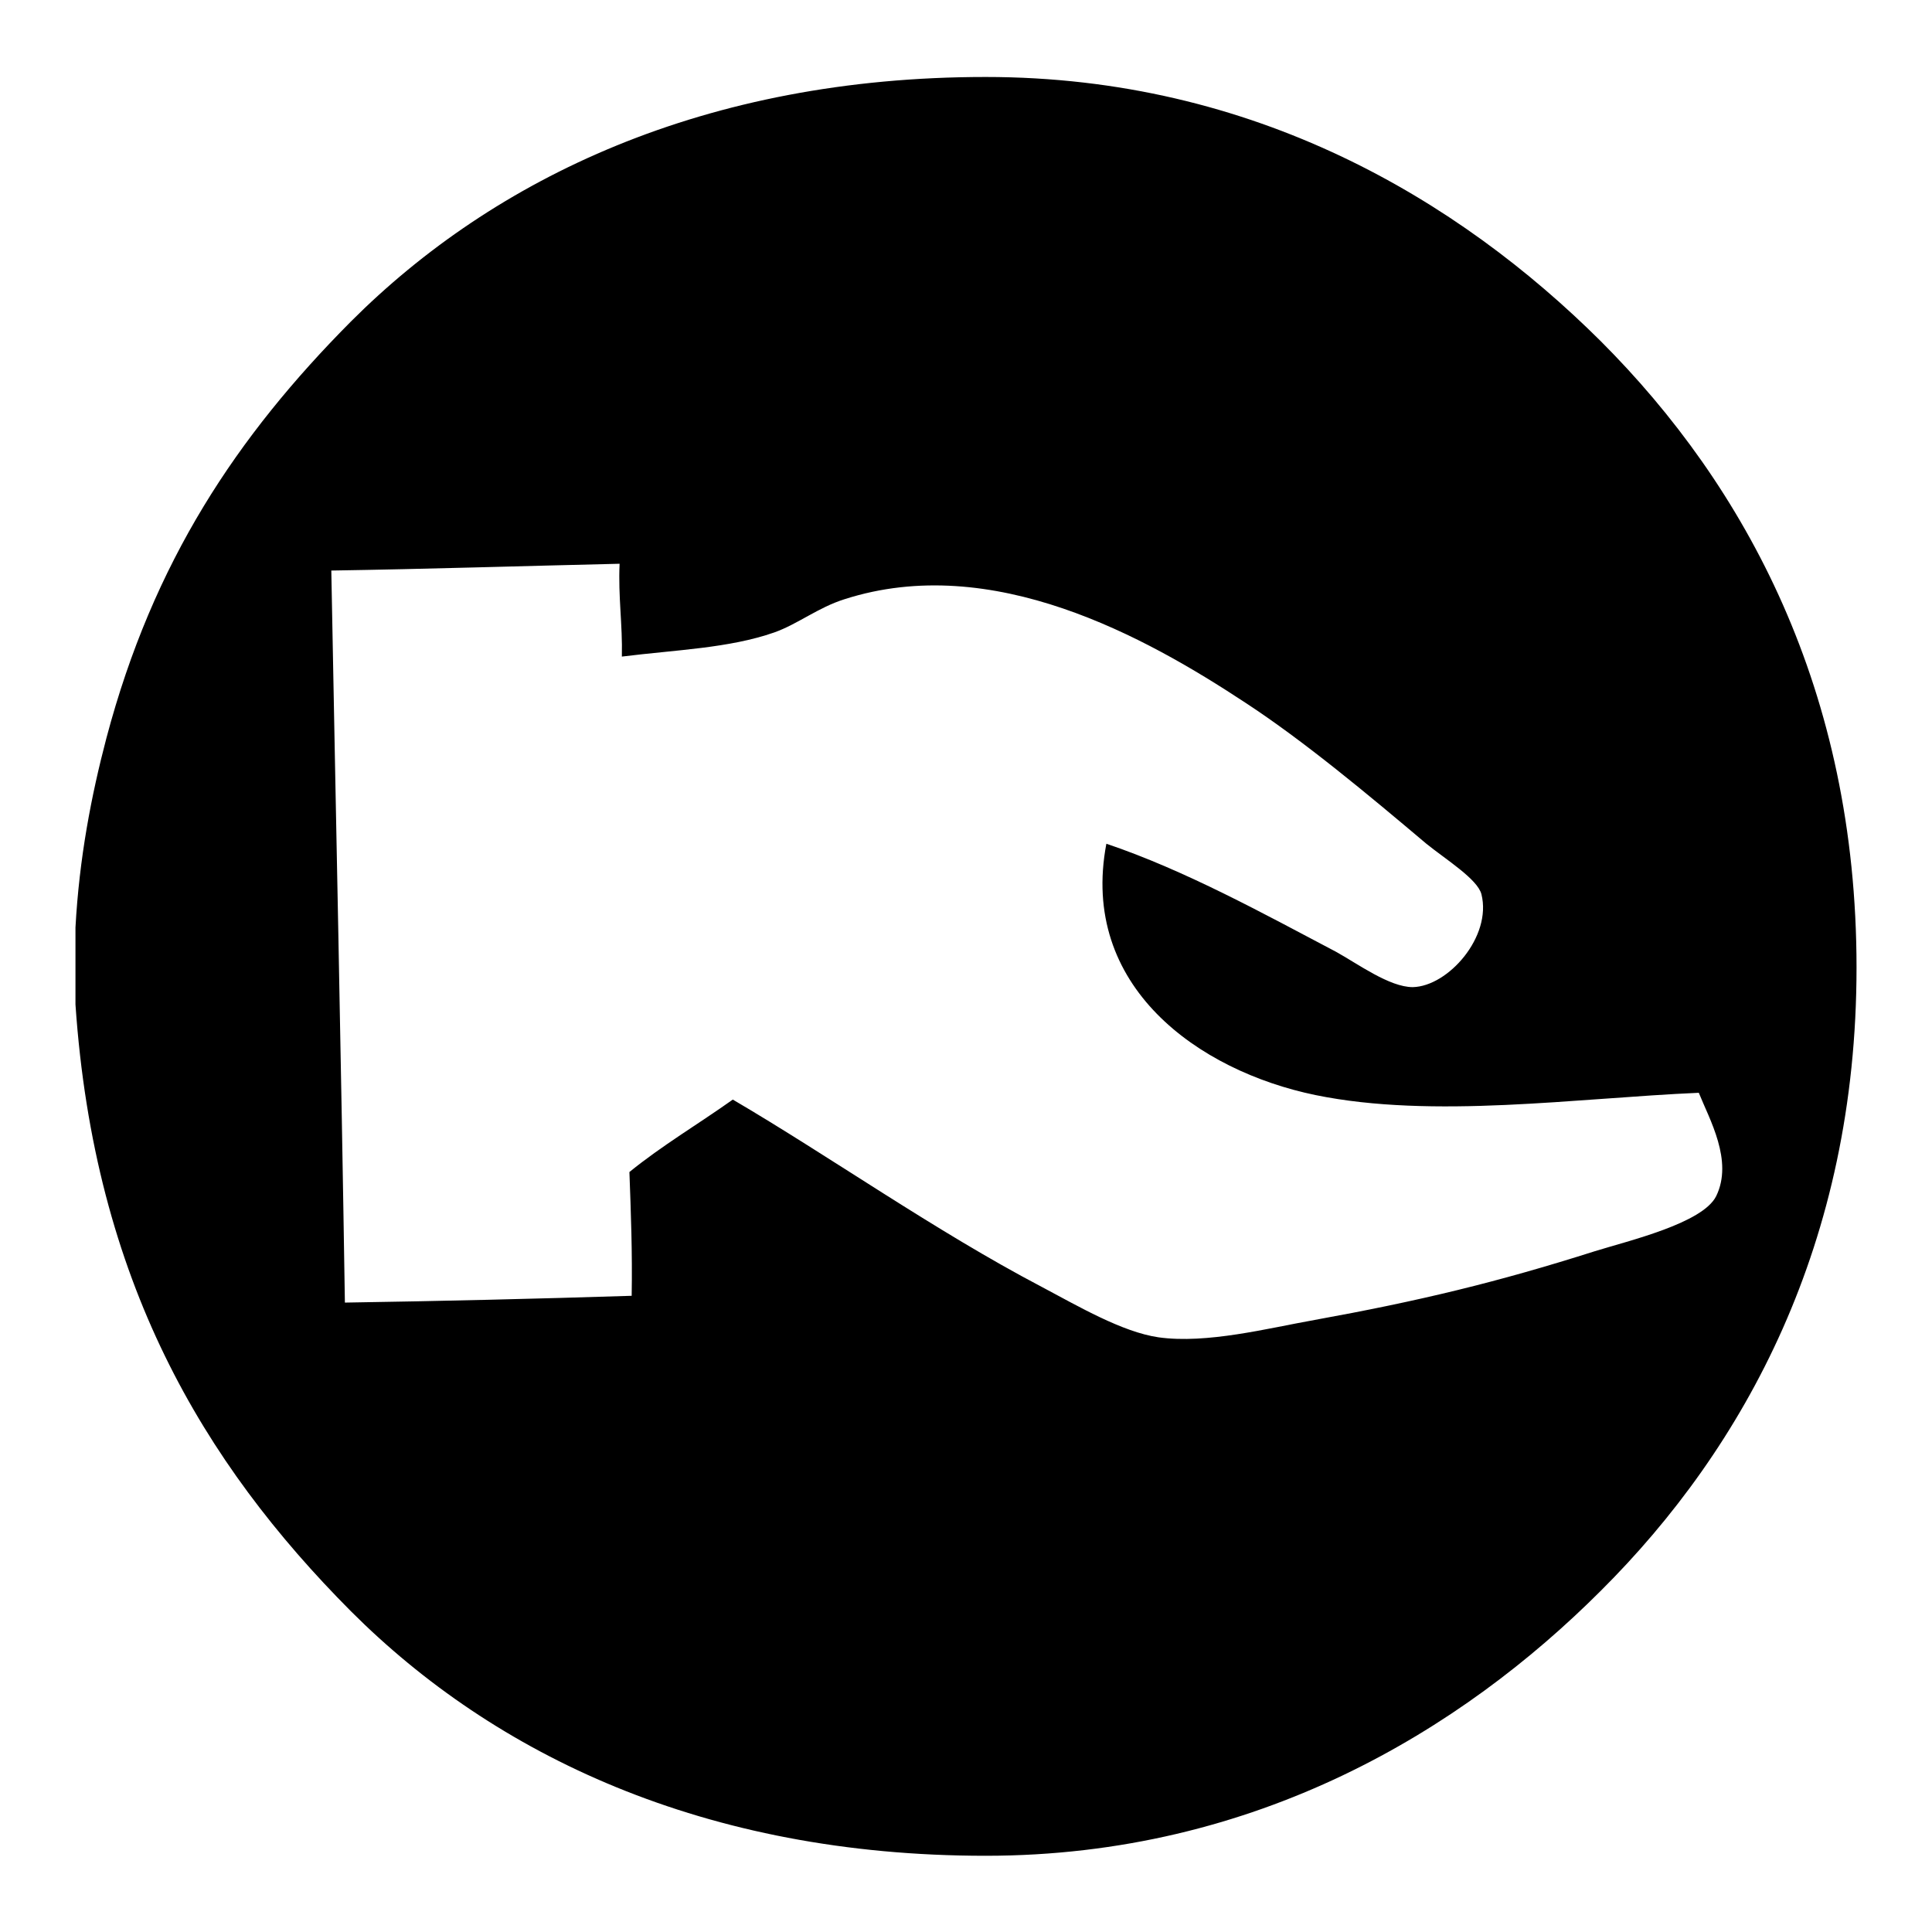
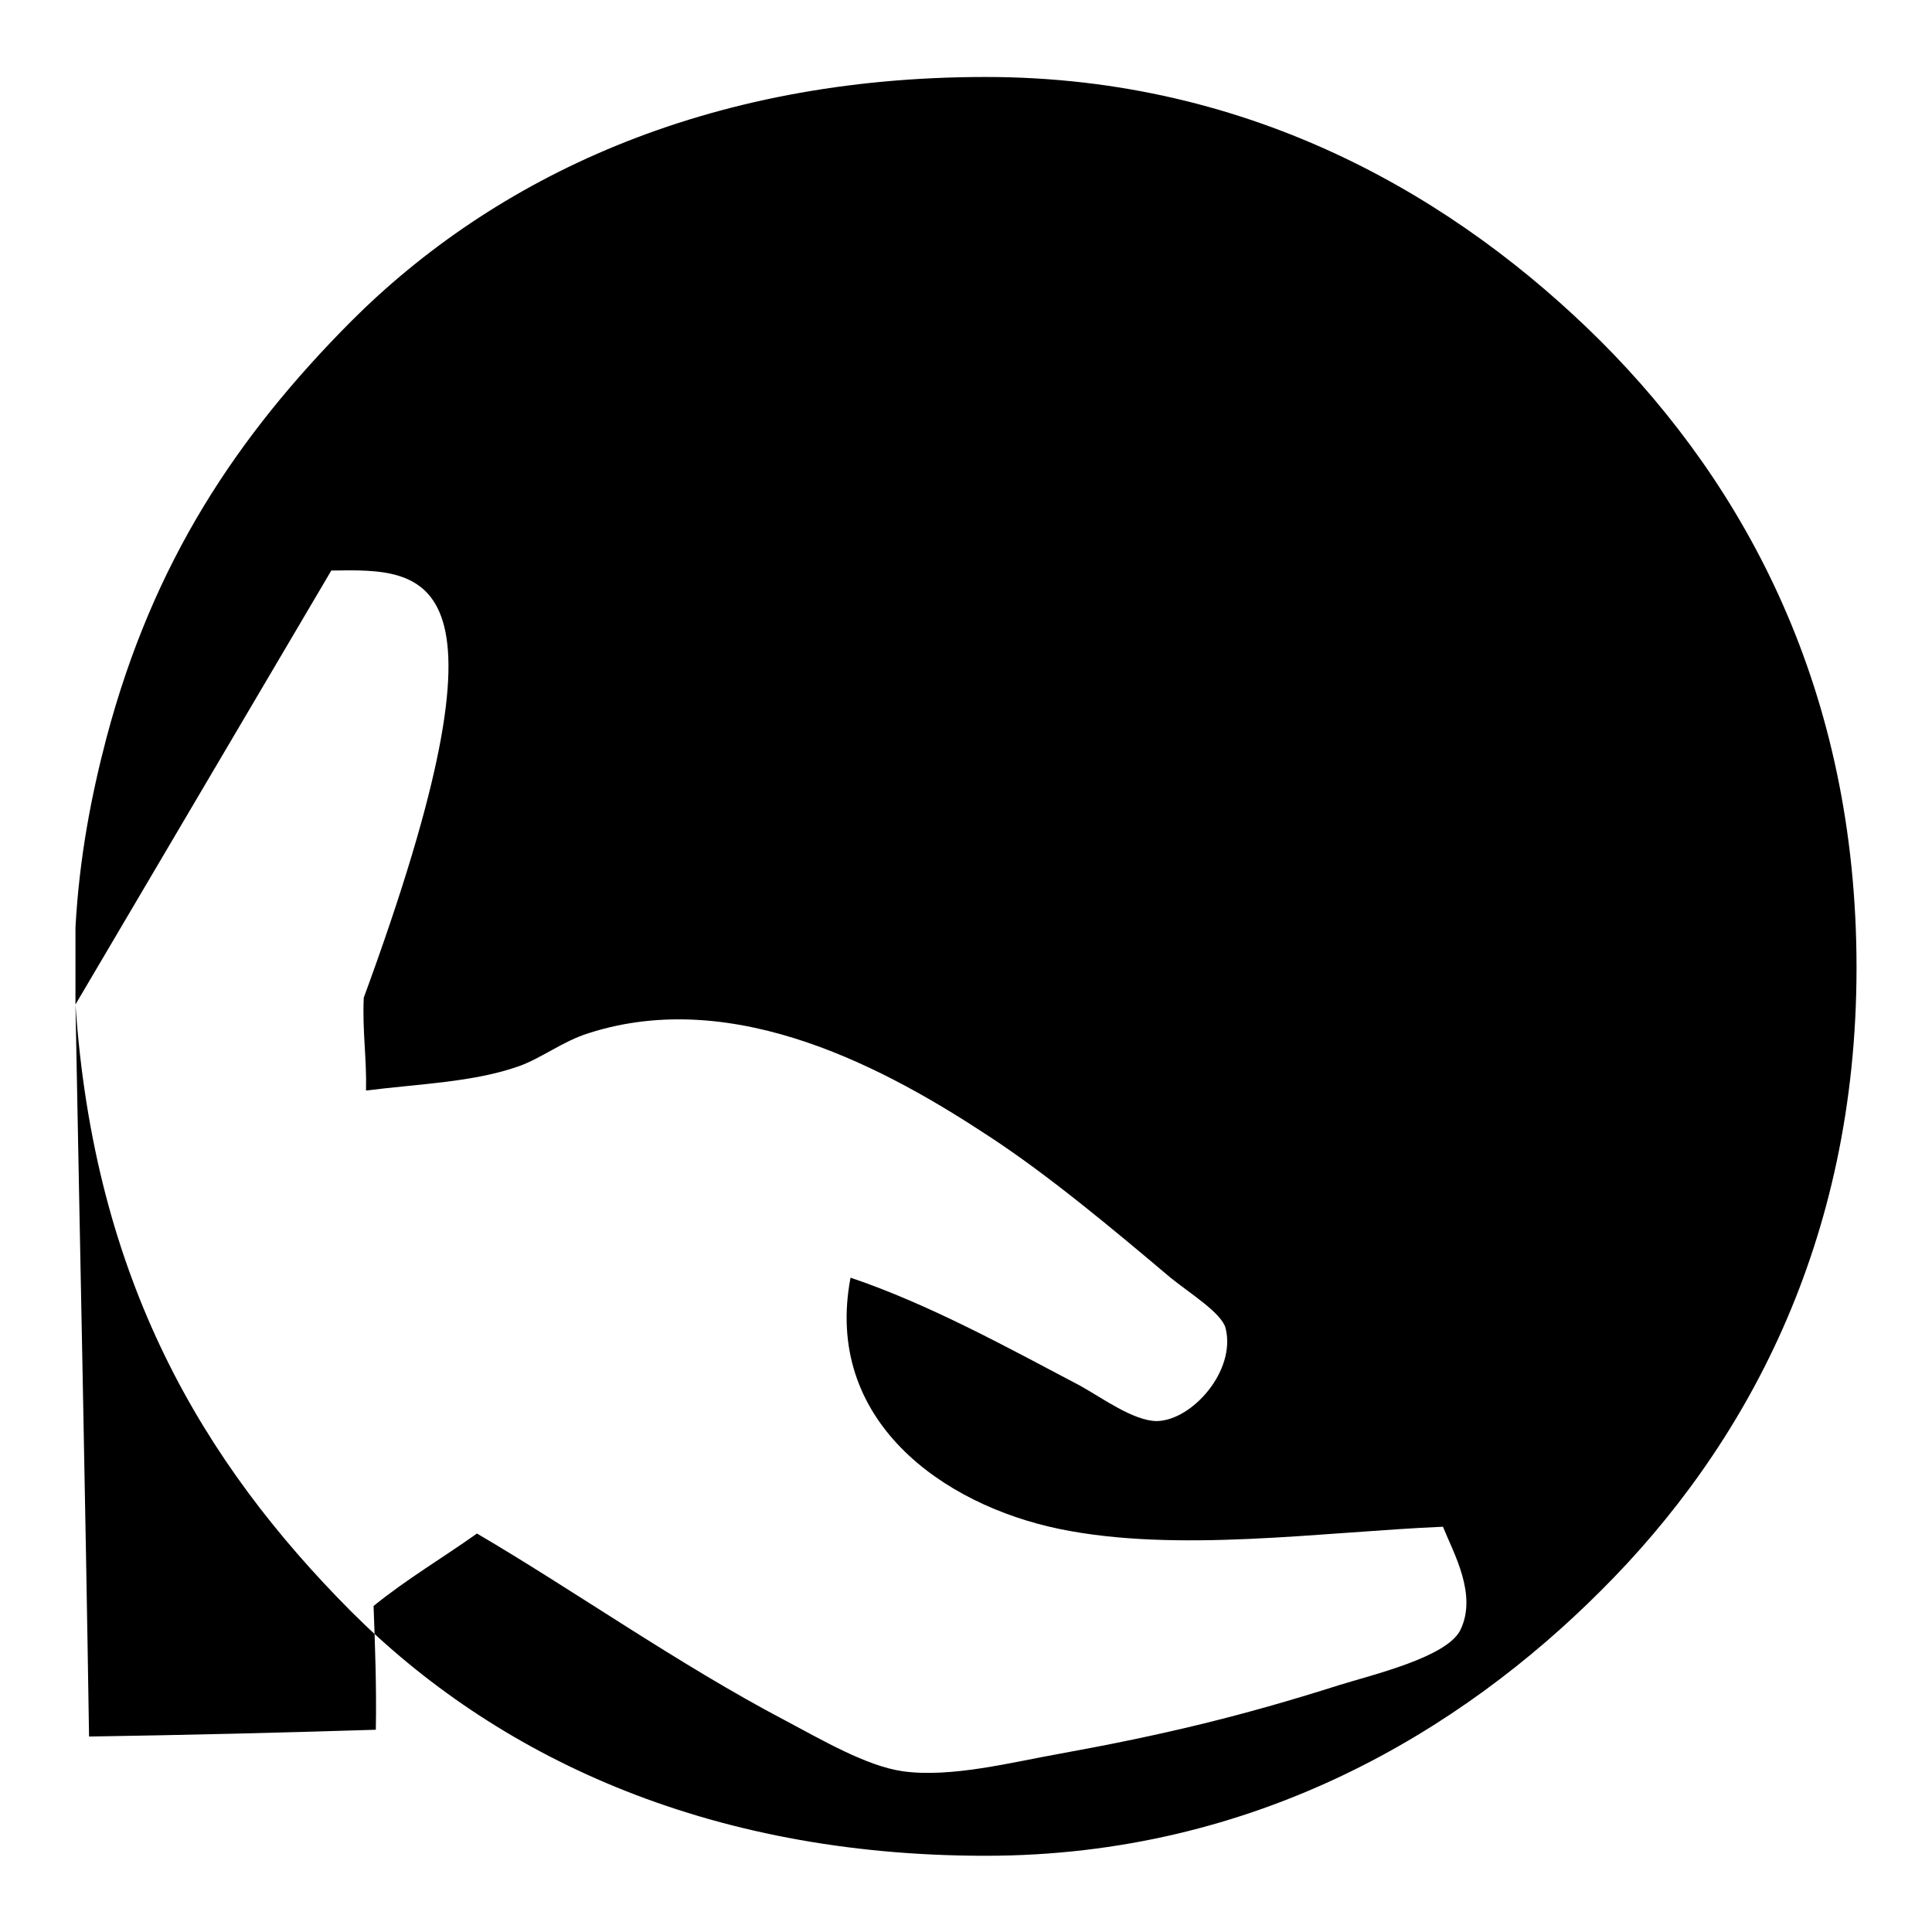
<svg xmlns="http://www.w3.org/2000/svg" version="1.1" x="0px" y="0px" viewBox="0 0 256 256" enable-background="new 0 0 256 256" xml:space="preserve">
  <g>
    <g>
-       <path fill="#000000" d="M10,133.1c0-3.4,0-6.8,0-10.2c0.5-9.2,2.1-17.5,4.1-25.1c6.2-23.4,17.3-40,32.4-55.2c19-19,46.9-32.4,84.1-32.4c35.6,0,62.7,16.3,81.5,35c19.2,19.2,33.9,46.3,33.9,83c0,36.5-14.8,63.6-33.9,82.6c-18.4,18.4-45.6,35.1-81.5,35.1c-37.3,0-65.1-13.4-84.1-32.4C26.9,193.8,12.5,169.7,10,133.1z M43.9,75.6c0.6,32.3,1.3,64.5,1.8,97c12.8-0.2,25.4-0.5,38-0.9c0.1-5.7-0.1-11-0.3-16.4c4.3-3.5,9.2-6.4,13.7-9.6c12.8,7.5,26.8,17.4,40.9,24.8c4.9,2.6,10.7,6,15.5,6.7c6.4,0.9,14.5-1.2,20.7-2.3c13.8-2.5,24.2-5,37.1-9.1c4.5-1.4,14.3-3.7,16.1-7.3c2.3-4.7-0.9-10.2-2.3-13.7c-16.2,0.7-35.2,3.5-50.8,0.3c-15.5-3.2-31.3-14.4-27.7-33.3c10.4,3.5,20.9,9.3,30.4,14.3c2.9,1.6,7.1,4.7,10.2,4.7c4.7-0.1,10.5-6.7,9.1-12.3c-0.5-2-4.7-4.6-7.3-6.7c-7.7-6.5-16.2-13.6-24-18.7c-13.2-8.7-33.5-20-53.1-13.7c-3.5,1.1-6.2,3.3-9.3,4.4c-6,2.1-13,2.3-20.2,3.2c0.1-4.3-0.5-7.9-0.3-12.3C69.2,75,56.6,75.4,43.9,75.6z" />
+       <path fill="#000000" d="M10,133.1c0-3.4,0-6.8,0-10.2c0.5-9.2,2.1-17.5,4.1-25.1c6.2-23.4,17.3-40,32.4-55.2c19-19,46.9-32.4,84.1-32.4c35.6,0,62.7,16.3,81.5,35c19.2,19.2,33.9,46.3,33.9,83c0,36.5-14.8,63.6-33.9,82.6c-18.4,18.4-45.6,35.1-81.5,35.1c-37.3,0-65.1-13.4-84.1-32.4C26.9,193.8,12.5,169.7,10,133.1z c0.6,32.3,1.3,64.5,1.8,97c12.8-0.2,25.4-0.5,38-0.9c0.1-5.7-0.1-11-0.3-16.4c4.3-3.5,9.2-6.4,13.7-9.6c12.8,7.5,26.8,17.4,40.9,24.8c4.9,2.6,10.7,6,15.5,6.7c6.4,0.9,14.5-1.2,20.7-2.3c13.8-2.5,24.2-5,37.1-9.1c4.5-1.4,14.3-3.7,16.1-7.3c2.3-4.7-0.9-10.2-2.3-13.7c-16.2,0.7-35.2,3.5-50.8,0.3c-15.5-3.2-31.3-14.4-27.7-33.3c10.4,3.5,20.9,9.3,30.4,14.3c2.9,1.6,7.1,4.7,10.2,4.7c4.7-0.1,10.5-6.7,9.1-12.3c-0.5-2-4.7-4.6-7.3-6.7c-7.7-6.5-16.2-13.6-24-18.7c-13.2-8.7-33.5-20-53.1-13.7c-3.5,1.1-6.2,3.3-9.3,4.4c-6,2.1-13,2.3-20.2,3.2c0.1-4.3-0.5-7.9-0.3-12.3C69.2,75,56.6,75.4,43.9,75.6z" />
    </g>
  </g>
</svg>